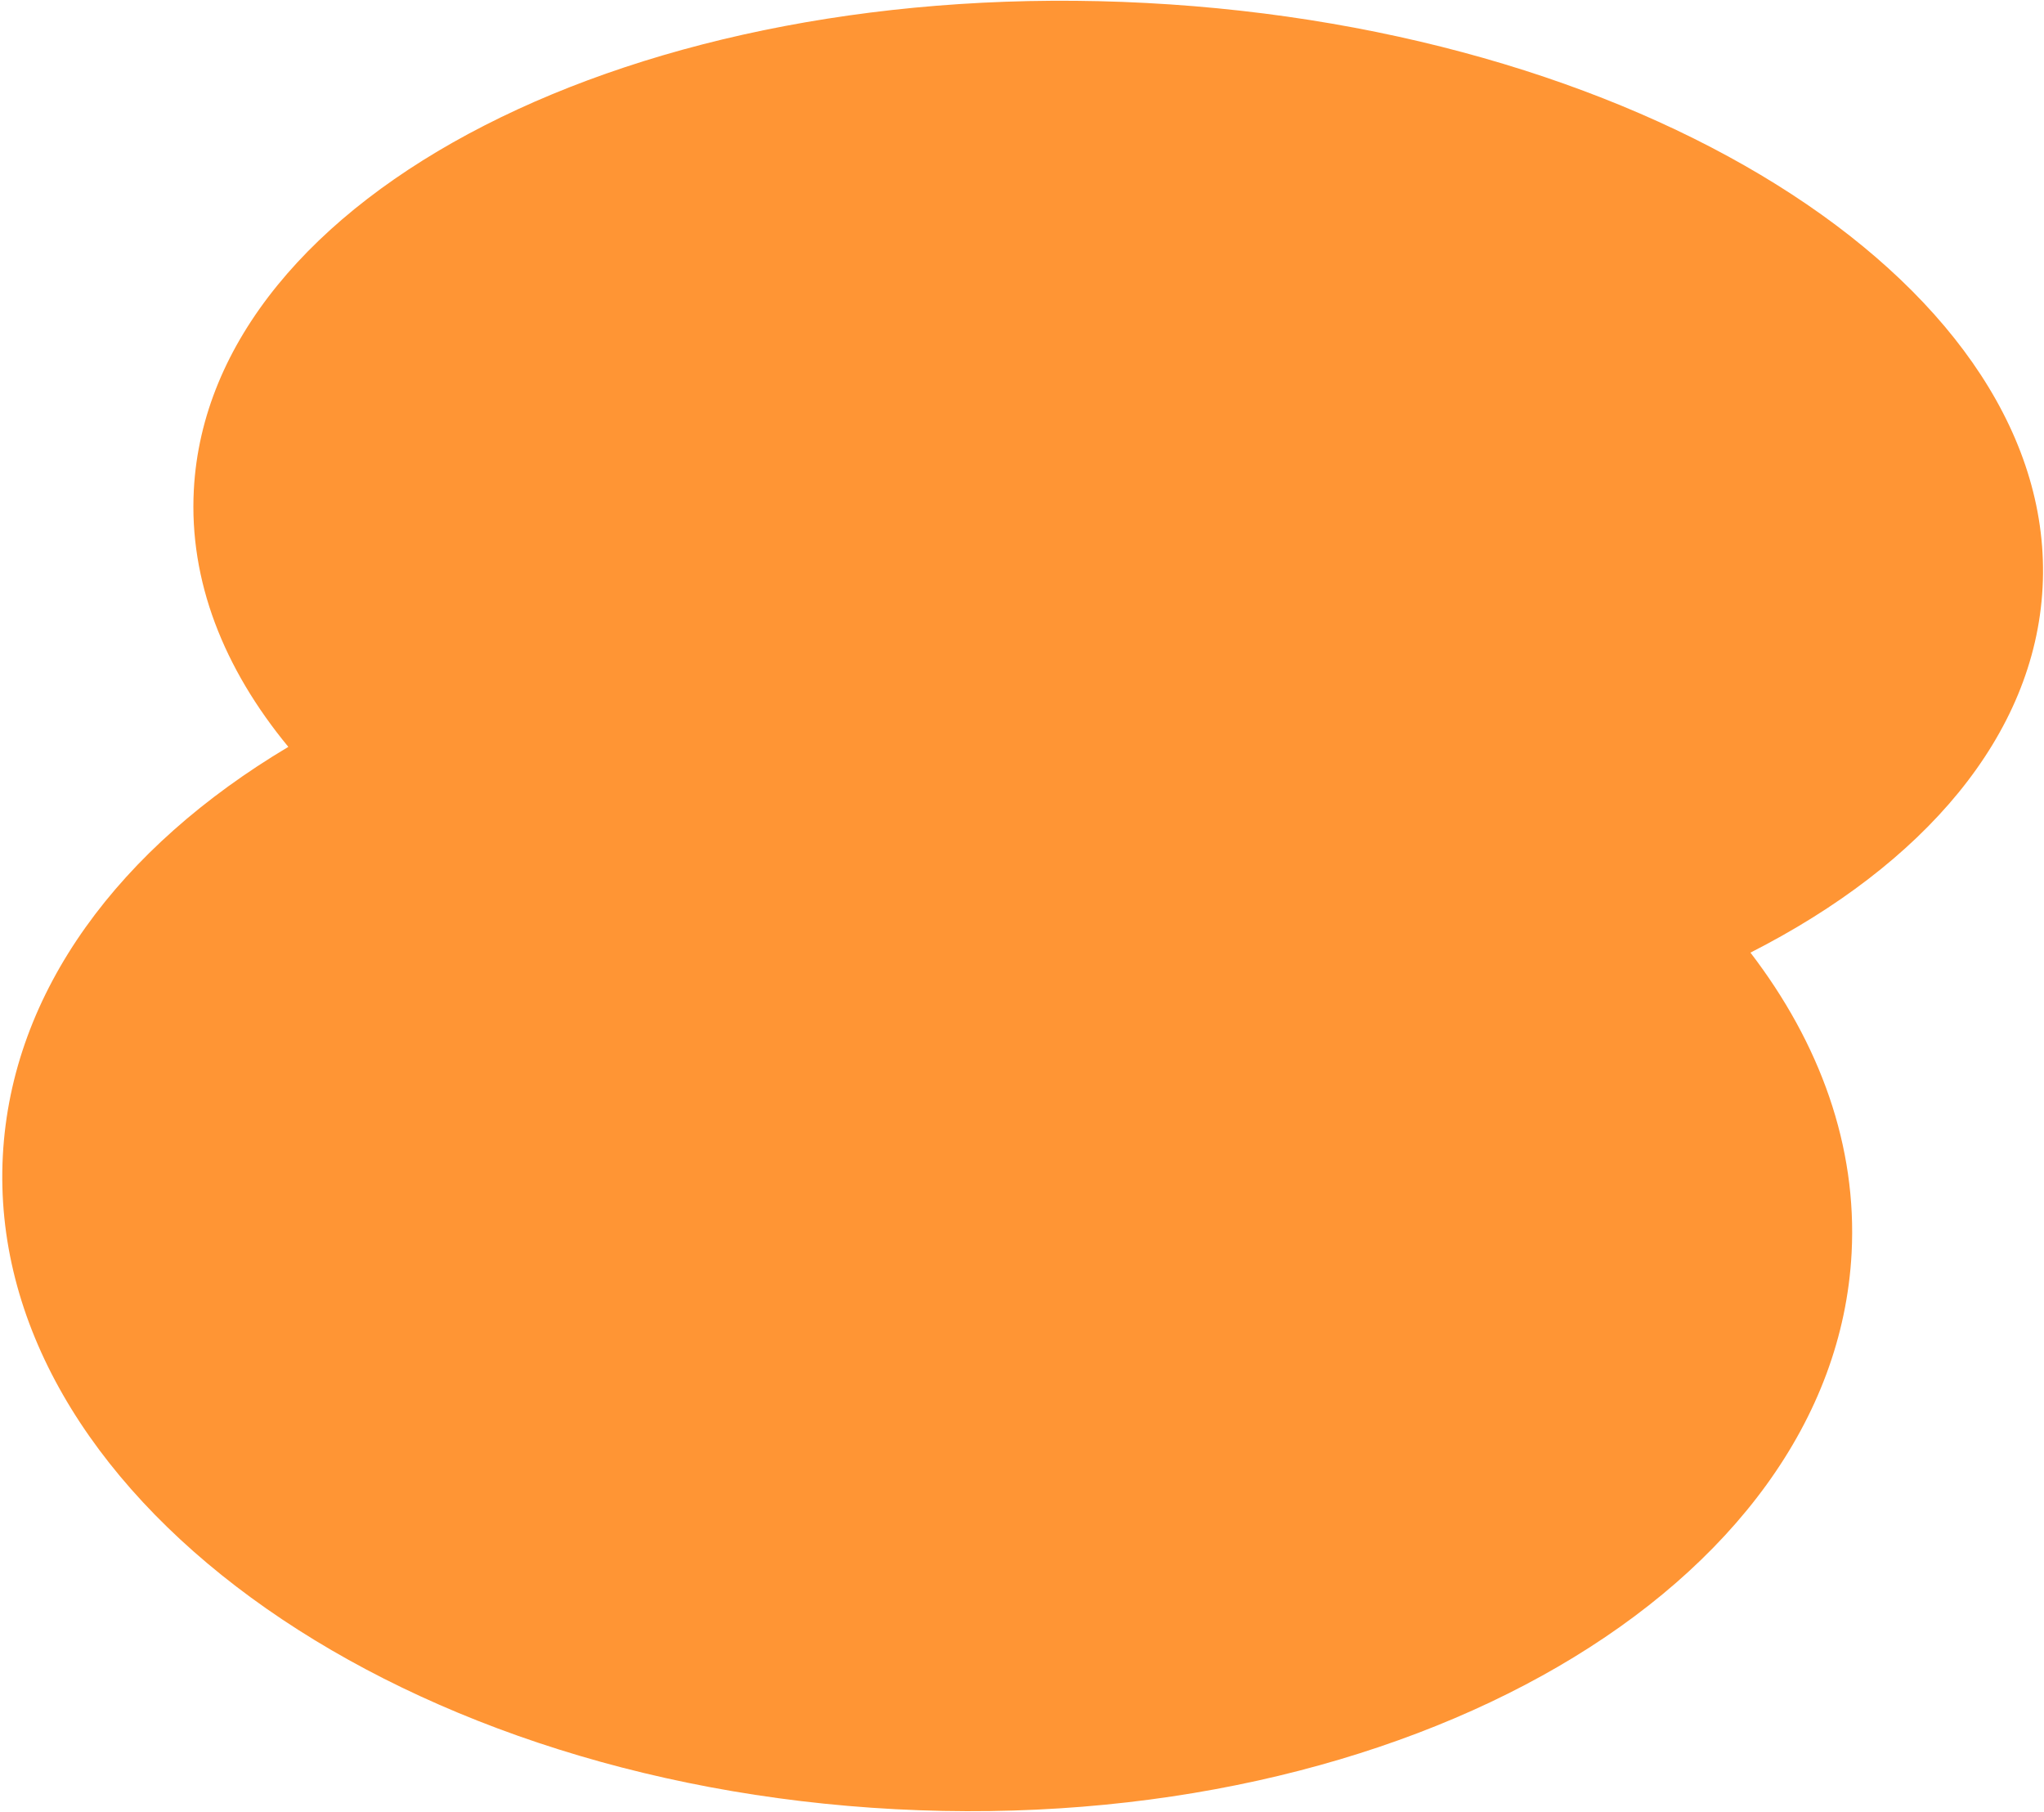
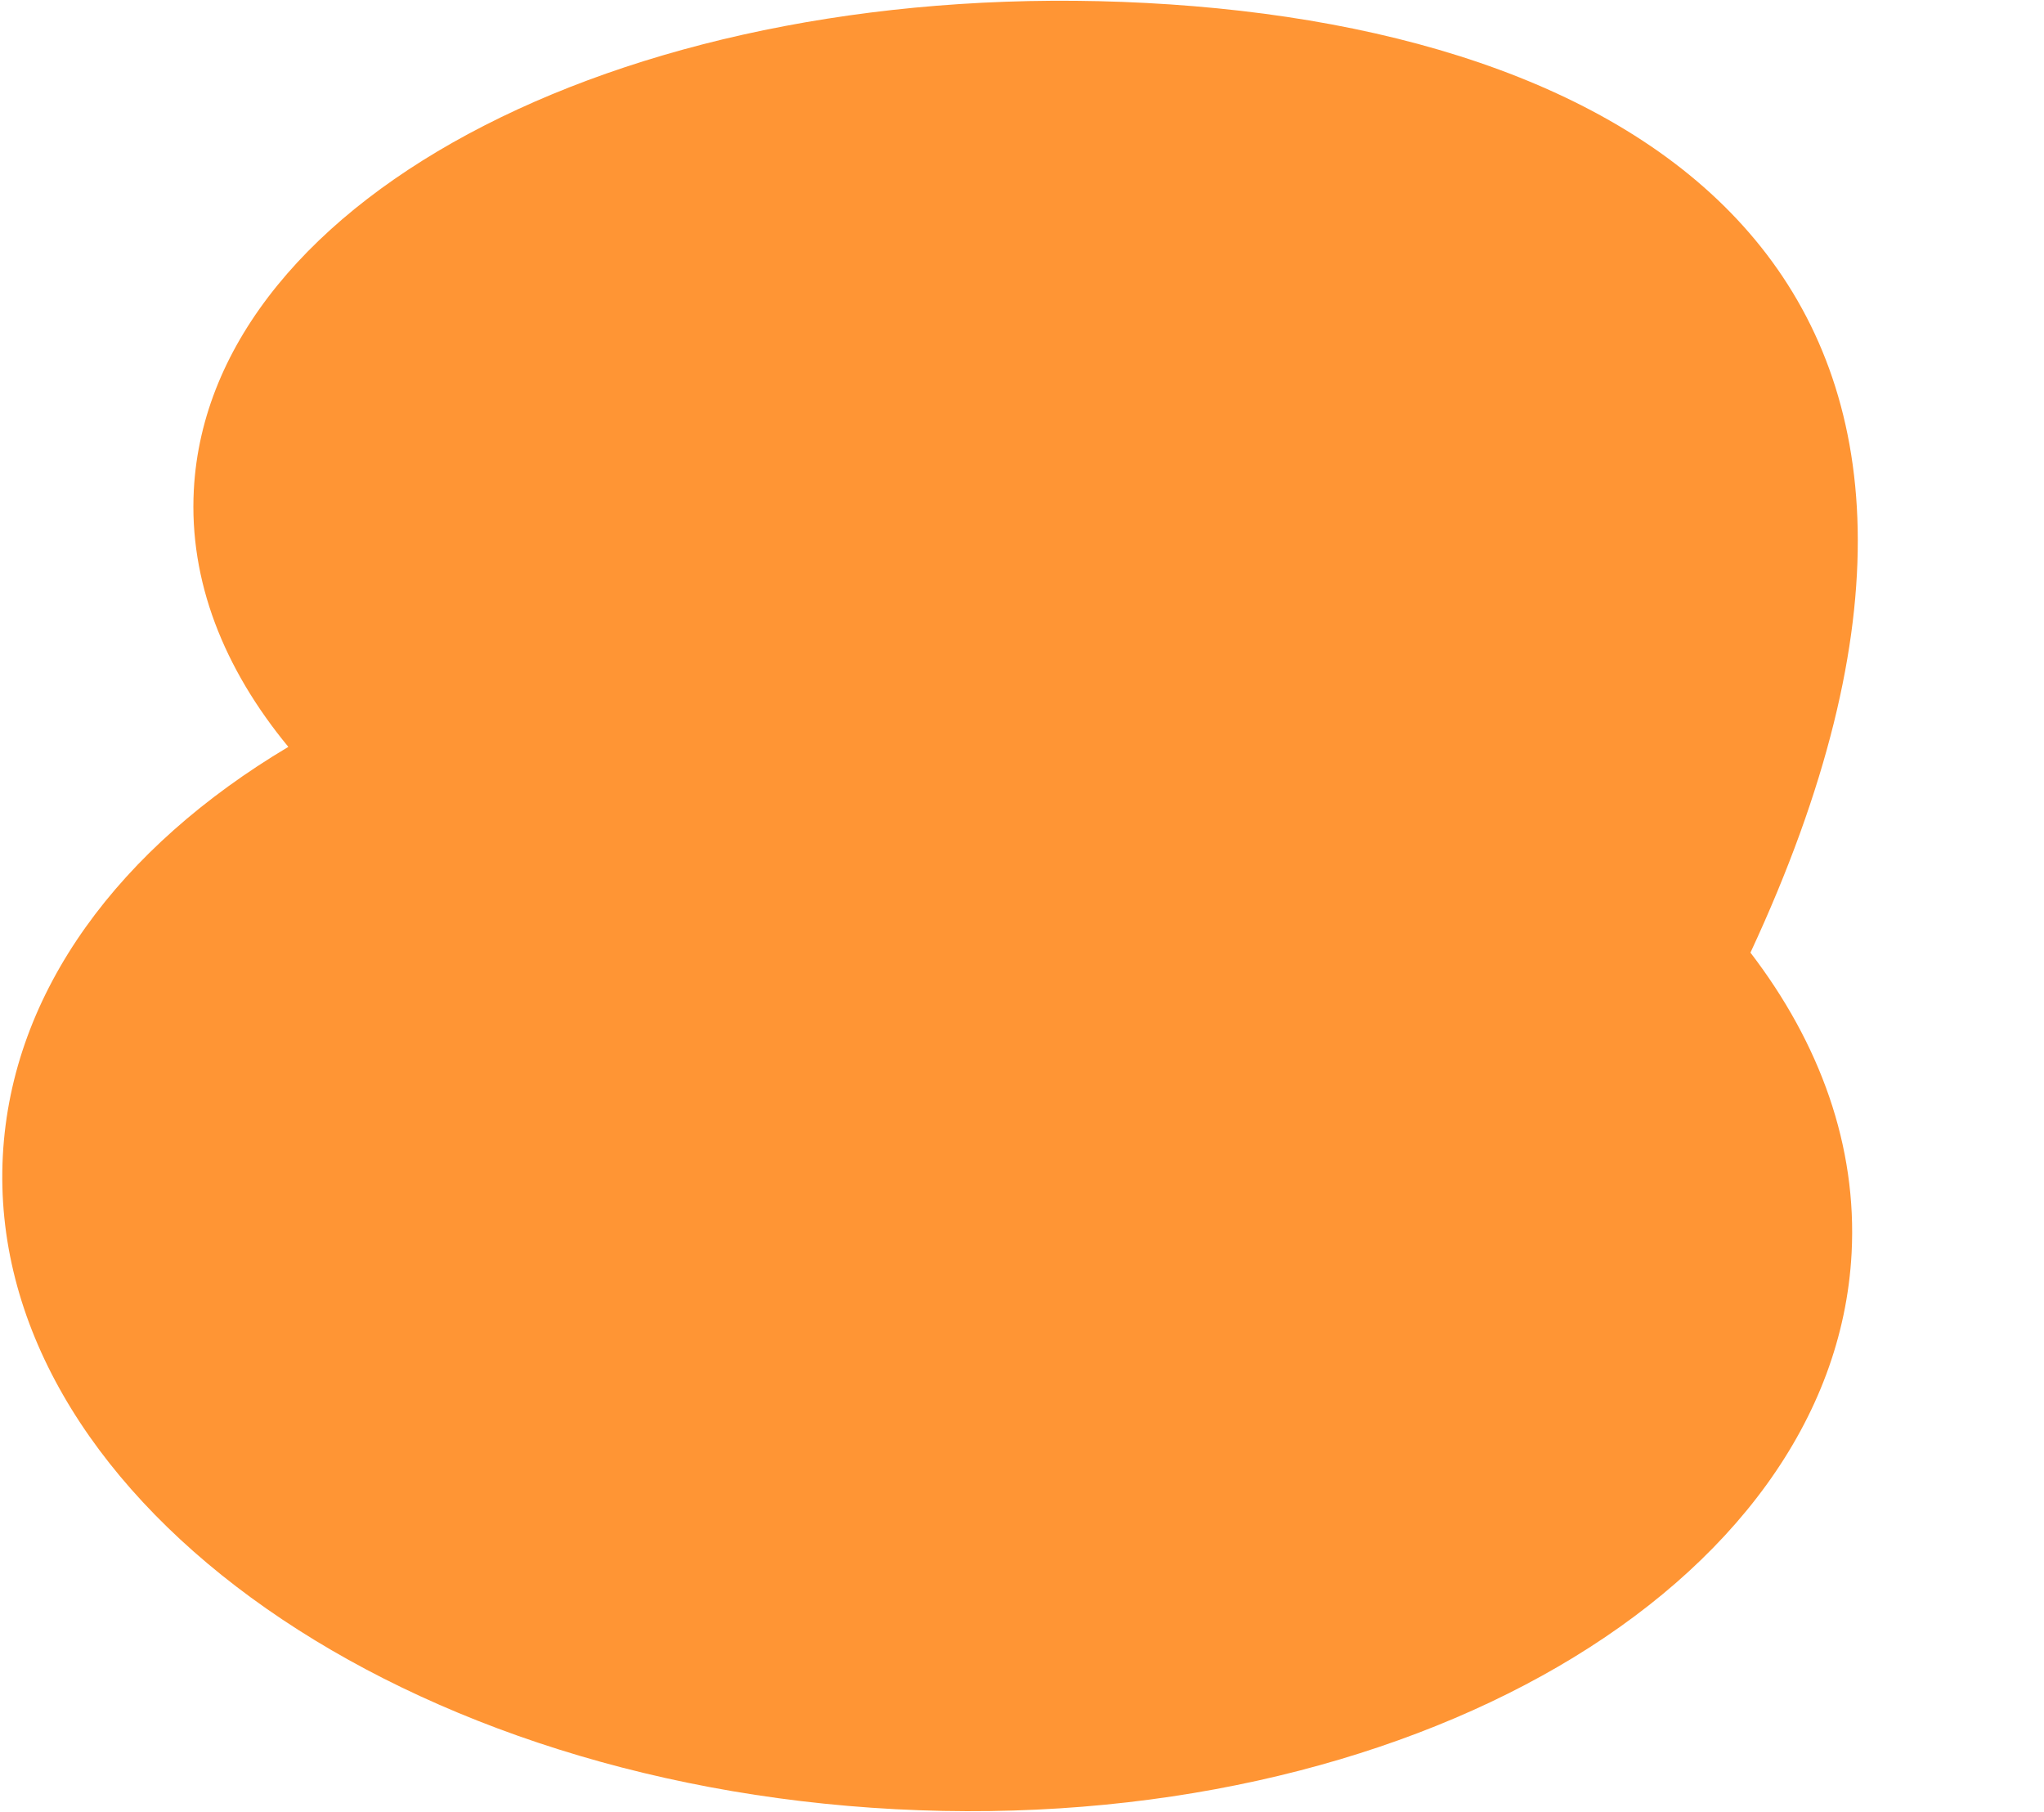
<svg xmlns="http://www.w3.org/2000/svg" width="493" height="437" viewBox="0 0 493 437" fill="none">
-   <path fill-rule="evenodd" clip-rule="evenodd" d="M422.198 229.743C463.975 208.485 490.775 177.429 492.66 141.655C496.418 70.306 399.645 7.207 276.51 0.721C153.375 -5.766 50.507 46.816 46.749 118.165C45.595 140.06 53.909 161.178 69.546 180.121C28.879 204.347 2.773 239.044 0.683 278.717C-3.56 359.272 92.82 429.834 215.955 436.32C339.09 442.807 442.351 382.762 446.594 302.207C447.952 276.44 439.014 251.695 422.198 229.743Z" fill="#FF9534" />
+   <path fill-rule="evenodd" clip-rule="evenodd" d="M422.198 229.743C496.418 70.306 399.645 7.207 276.51 0.721C153.375 -5.766 50.507 46.816 46.749 118.165C45.595 140.06 53.909 161.178 69.546 180.121C28.879 204.347 2.773 239.044 0.683 278.717C-3.56 359.272 92.82 429.834 215.955 436.32C339.09 442.807 442.351 382.762 446.594 302.207C447.952 276.44 439.014 251.695 422.198 229.743Z" fill="#FF9534" />
</svg>